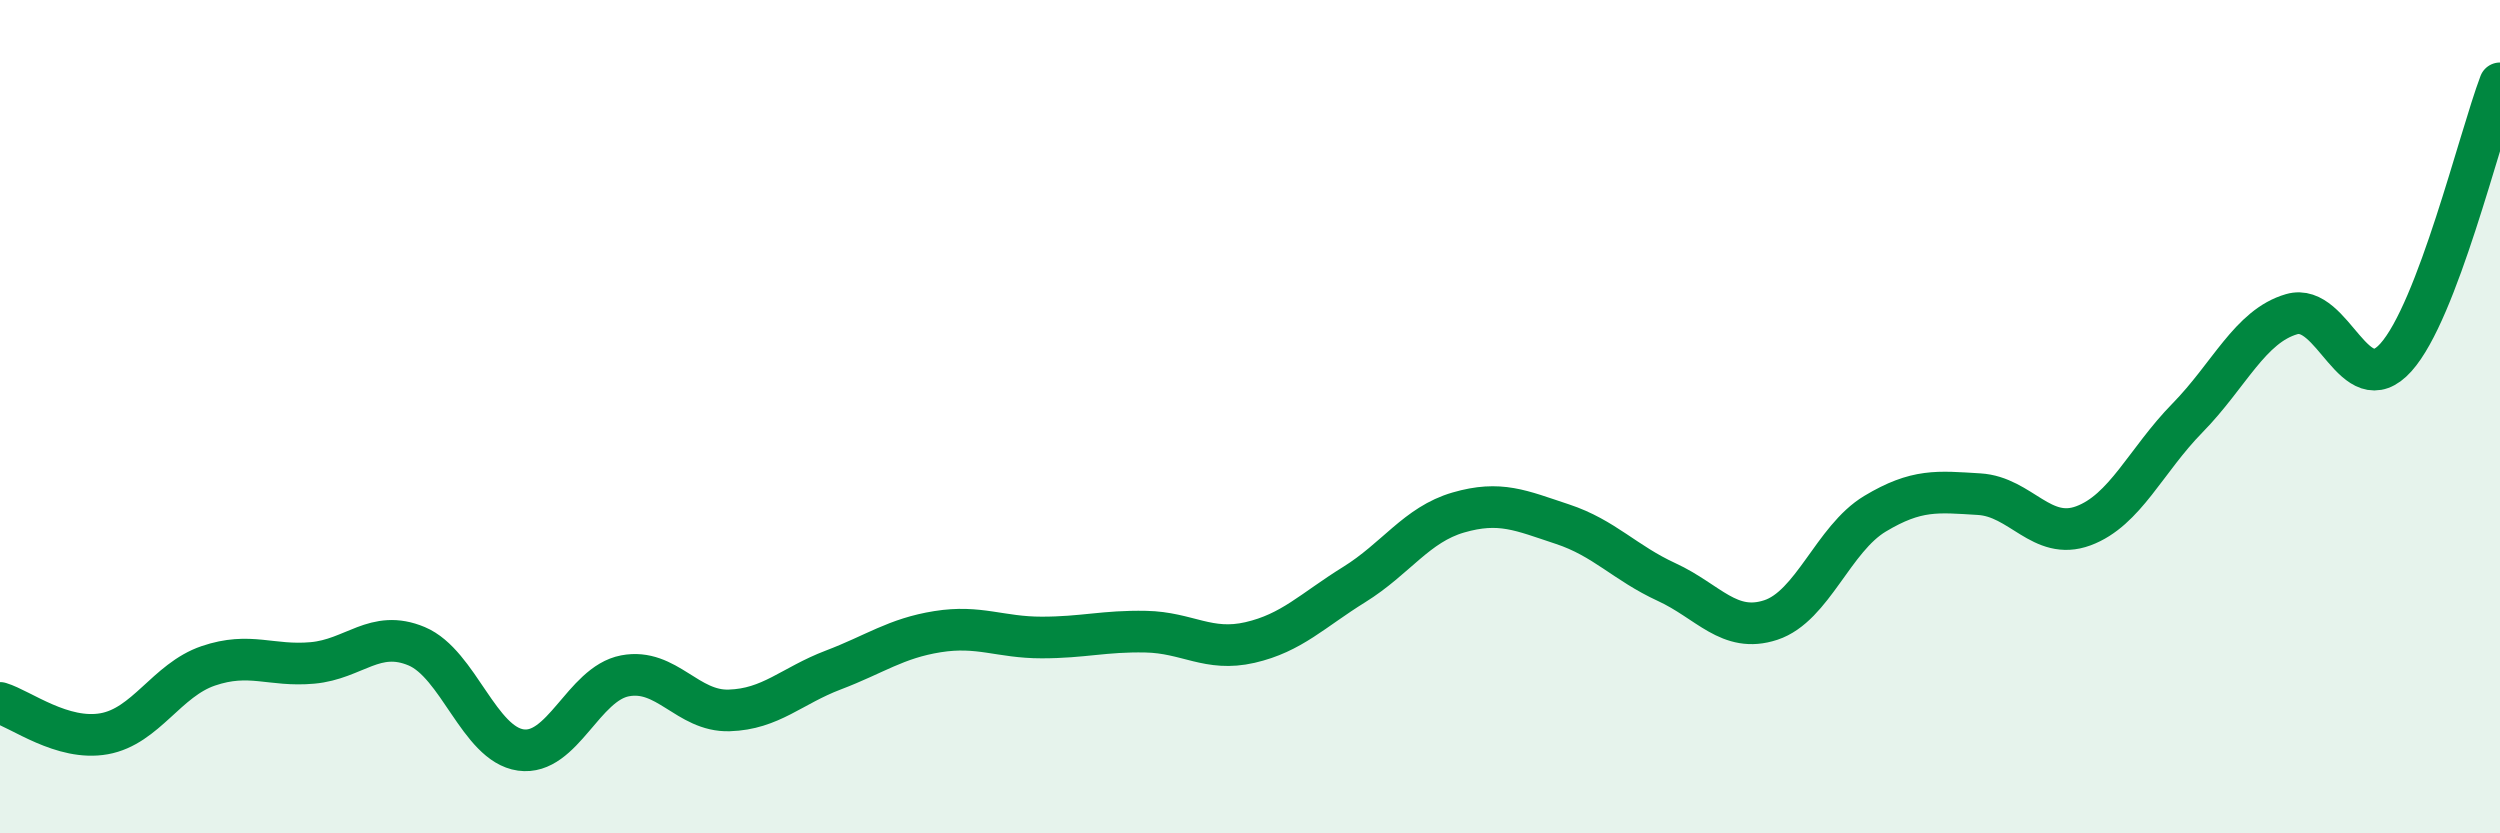
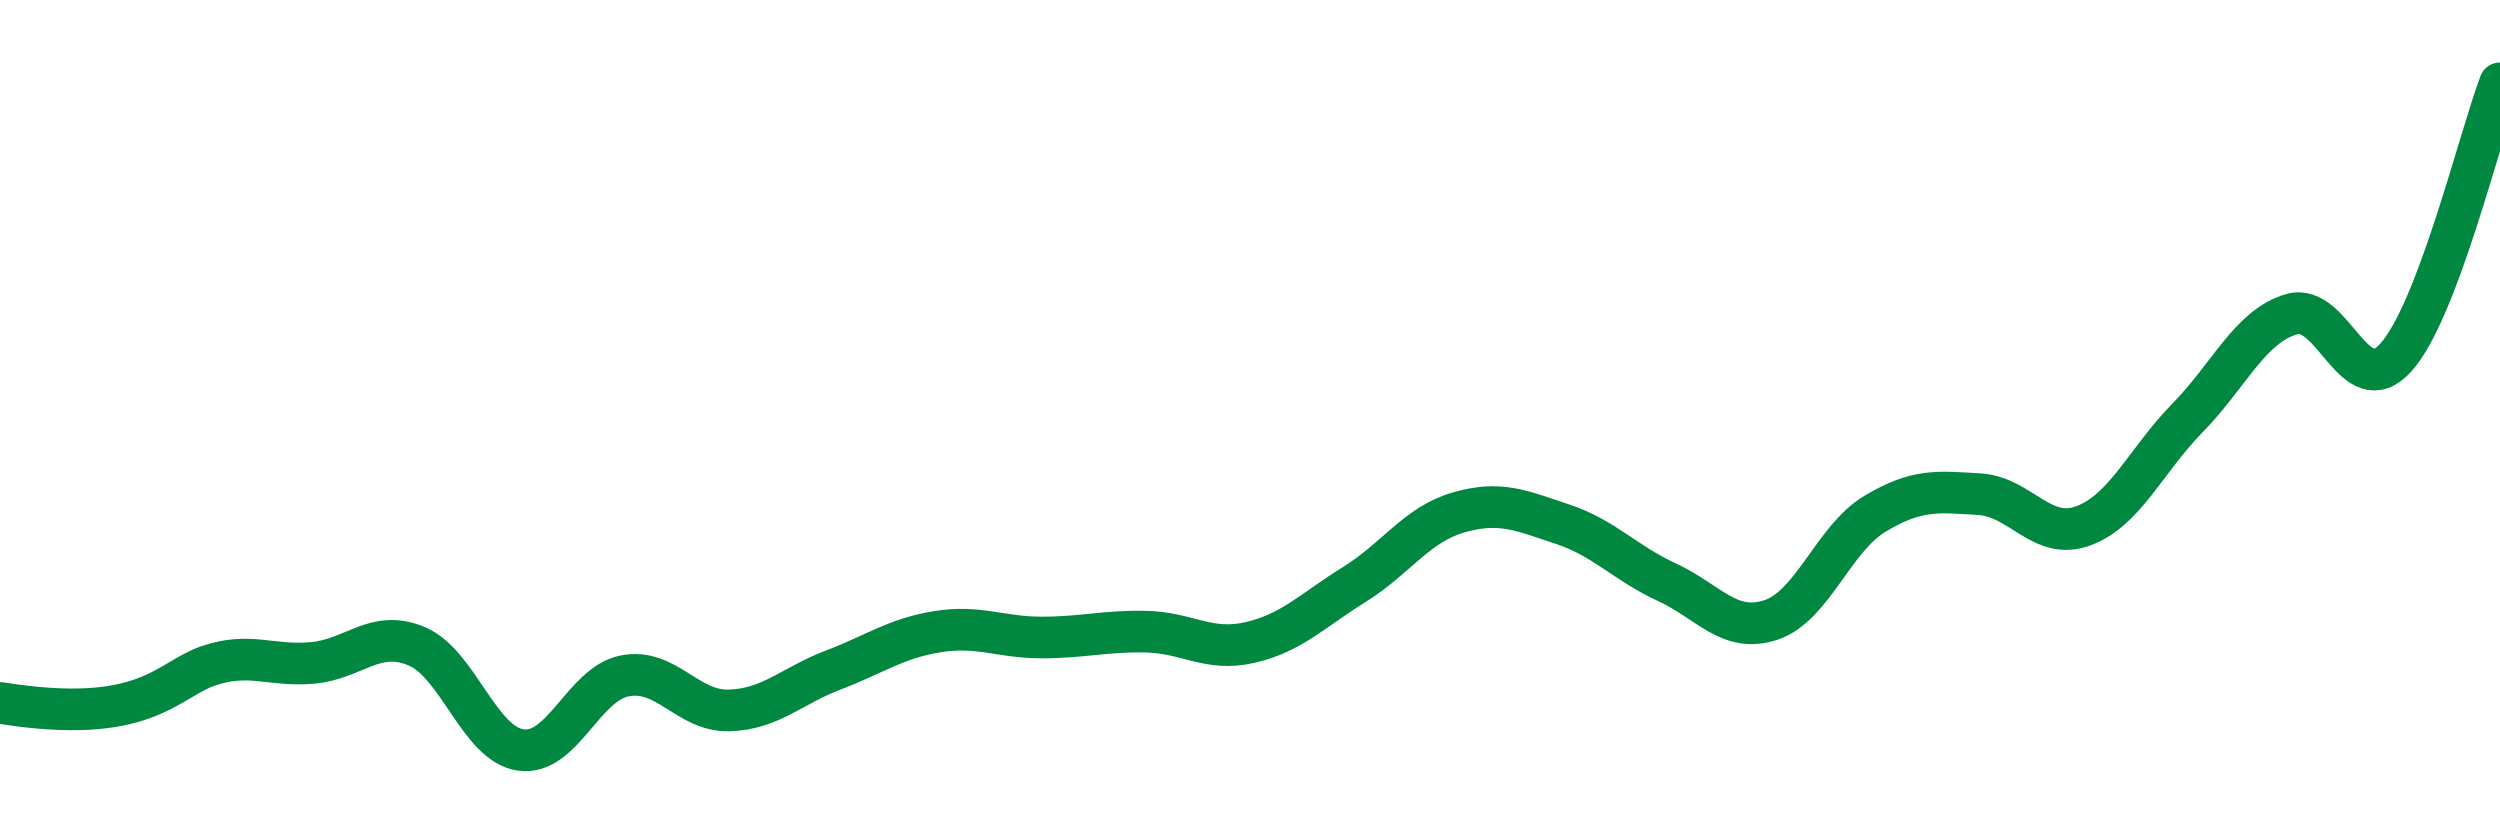
<svg xmlns="http://www.w3.org/2000/svg" width="60" height="20" viewBox="0 0 60 20">
-   <path d="M 0,16.87 C 0.5,17.02 1.5,17.79 2.5,17.61 C 3.5,17.43 4,16.32 5,15.98 C 6,15.64 6.5,16 7.5,15.91 C 8.5,15.82 9,15.09 10,15.51 C 11,15.93 11.5,17.86 12.5,18 C 13.5,18.14 14,16.41 15,16.22 C 16,16.03 16.5,17.08 17.5,17.05 C 18.5,17.02 19,16.46 20,16.08 C 21,15.7 21.5,15.32 22.5,15.16 C 23.5,15 24,15.3 25,15.3 C 26,15.3 26.5,15.14 27.5,15.16 C 28.5,15.18 29,15.65 30,15.42 C 31,15.19 31.5,14.65 32.5,14.03 C 33.5,13.41 34,12.59 35,12.3 C 36,12.01 36.5,12.25 37.5,12.58 C 38.5,12.91 39,13.51 40,13.97 C 41,14.43 41.5,15.21 42.5,14.88 C 43.5,14.55 44,12.93 45,12.33 C 46,11.73 46.5,11.8 47.5,11.86 C 48.5,11.92 49,12.99 50,12.62 C 51,12.25 51.5,11.05 52.5,10.03 C 53.5,9.01 54,7.83 55,7.54 C 56,7.25 56.5,9.69 57.5,8.58 C 58.5,7.47 59.5,3.32 60,2L60 20L0 20Z" fill="#008740" opacity="0.1" stroke-linecap="round" stroke-linejoin="round" />
-   <path d="M 0,16.87 C 0.5,17.02 1.5,17.79 2.5,17.61 C 3.5,17.43 4,16.32 5,15.98 C 6,15.64 6.5,16 7.5,15.91 C 8.5,15.82 9,15.09 10,15.51 C 11,15.93 11.5,17.86 12.5,18 C 13.5,18.14 14,16.41 15,16.22 C 16,16.03 16.5,17.08 17.5,17.05 C 18.5,17.02 19,16.46 20,16.08 C 21,15.7 21.5,15.32 22.5,15.16 C 23.5,15 24,15.3 25,15.3 C 26,15.3 26.5,15.14 27.5,15.16 C 28.5,15.18 29,15.65 30,15.42 C 31,15.19 31.5,14.65 32.5,14.03 C 33.5,13.41 34,12.59 35,12.3 C 36,12.01 36.5,12.25 37.5,12.58 C 38.5,12.91 39,13.51 40,13.97 C 41,14.43 41.5,15.21 42.5,14.88 C 43.5,14.55 44,12.93 45,12.33 C 46,11.73 46.5,11.8 47.5,11.86 C 48.5,11.92 49,12.99 50,12.62 C 51,12.25 51.5,11.05 52.5,10.03 C 53.5,9.01 54,7.83 55,7.54 C 56,7.25 56.5,9.69 57.5,8.58 C 58.5,7.47 59.5,3.32 60,2" stroke="#008740" stroke-width="1" fill="none" stroke-linecap="round" stroke-linejoin="round" />
+   <path d="M 0,16.87 C 3.5,17.43 4,16.32 5,15.98 C 6,15.64 6.5,16 7.5,15.91 C 8.5,15.82 9,15.09 10,15.51 C 11,15.93 11.5,17.86 12.5,18 C 13.5,18.14 14,16.41 15,16.22 C 16,16.03 16.5,17.08 17.5,17.05 C 18.5,17.02 19,16.46 20,16.08 C 21,15.7 21.5,15.32 22.5,15.16 C 23.5,15 24,15.3 25,15.3 C 26,15.3 26.5,15.14 27.5,15.16 C 28.5,15.18 29,15.65 30,15.42 C 31,15.19 31.5,14.65 32.5,14.03 C 33.5,13.41 34,12.59 35,12.3 C 36,12.01 36.5,12.25 37.5,12.58 C 38.5,12.91 39,13.51 40,13.97 C 41,14.43 41.5,15.21 42.5,14.88 C 43.5,14.55 44,12.93 45,12.33 C 46,11.73 46.5,11.8 47.5,11.86 C 48.5,11.92 49,12.99 50,12.62 C 51,12.25 51.5,11.05 52.5,10.03 C 53.5,9.01 54,7.83 55,7.54 C 56,7.25 56.5,9.69 57.5,8.58 C 58.5,7.47 59.5,3.32 60,2" stroke="#008740" stroke-width="1" fill="none" stroke-linecap="round" stroke-linejoin="round" />
</svg>